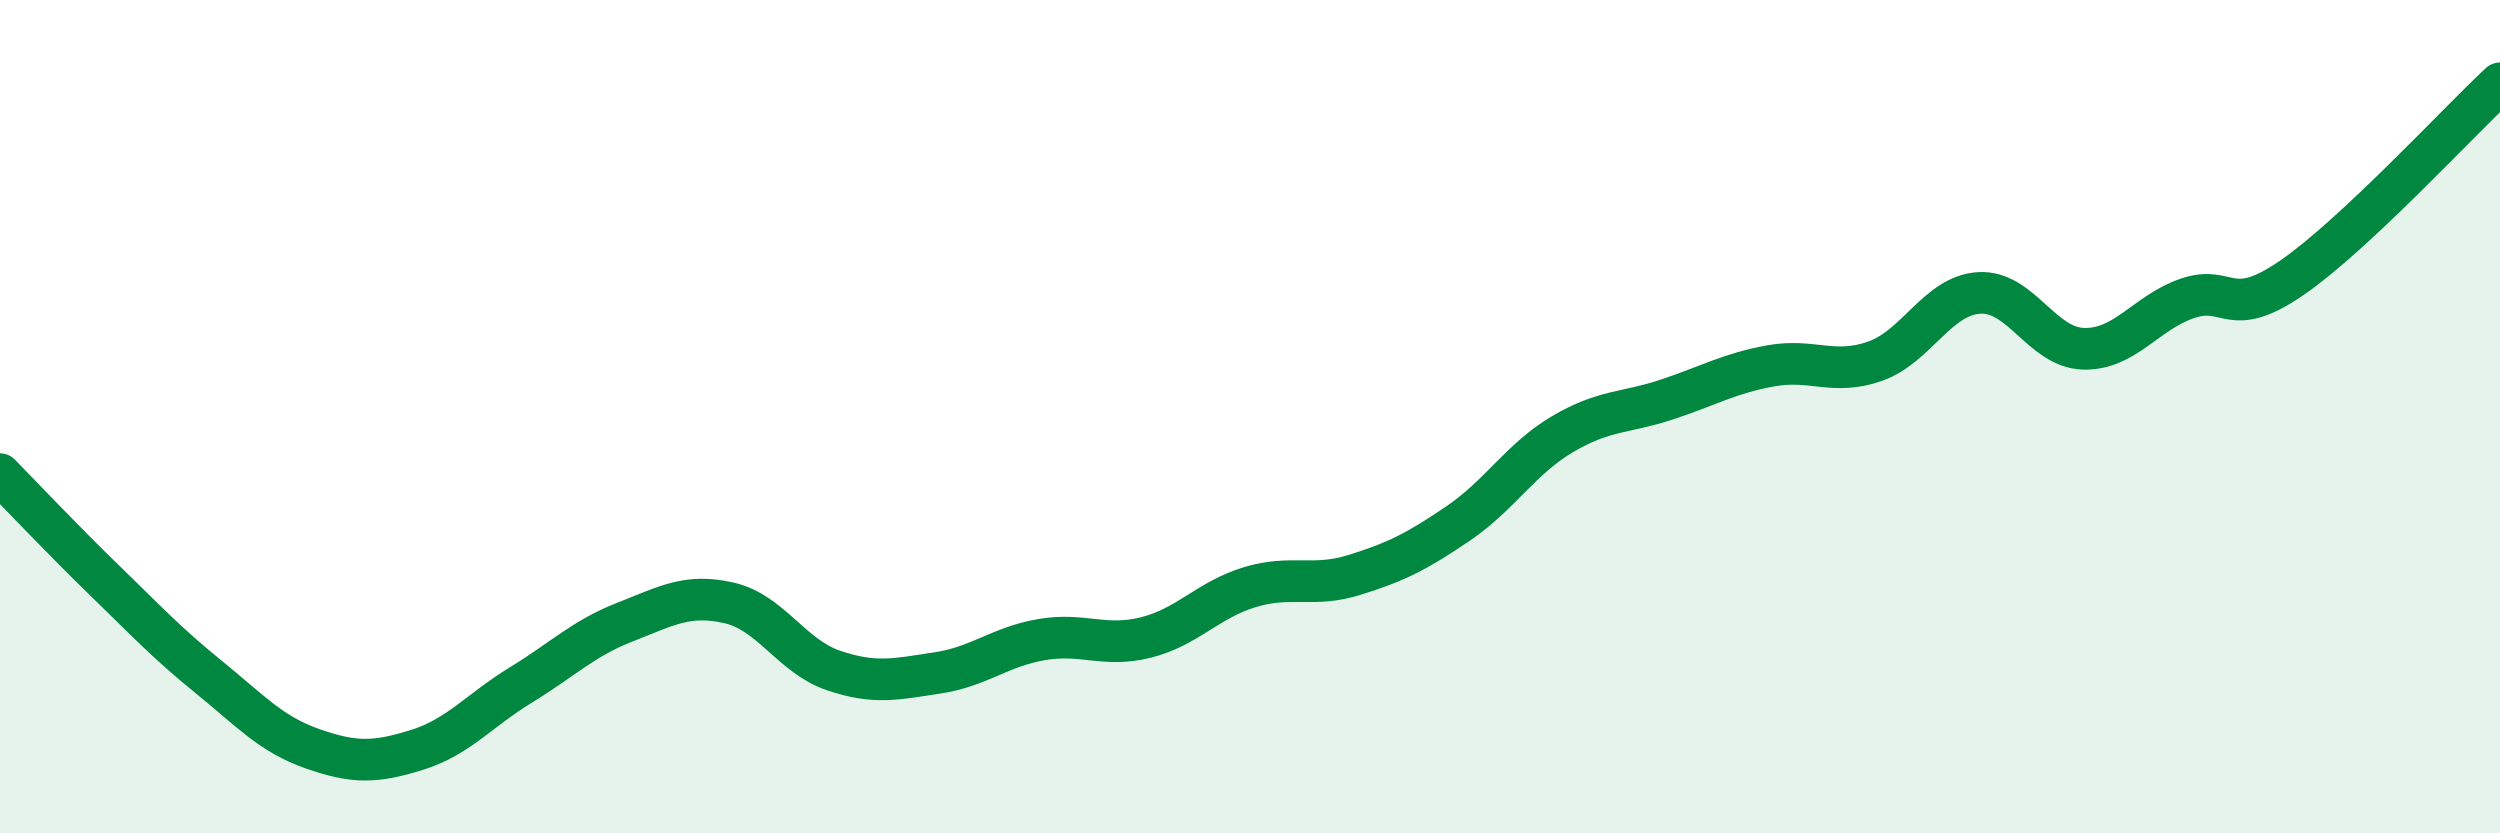
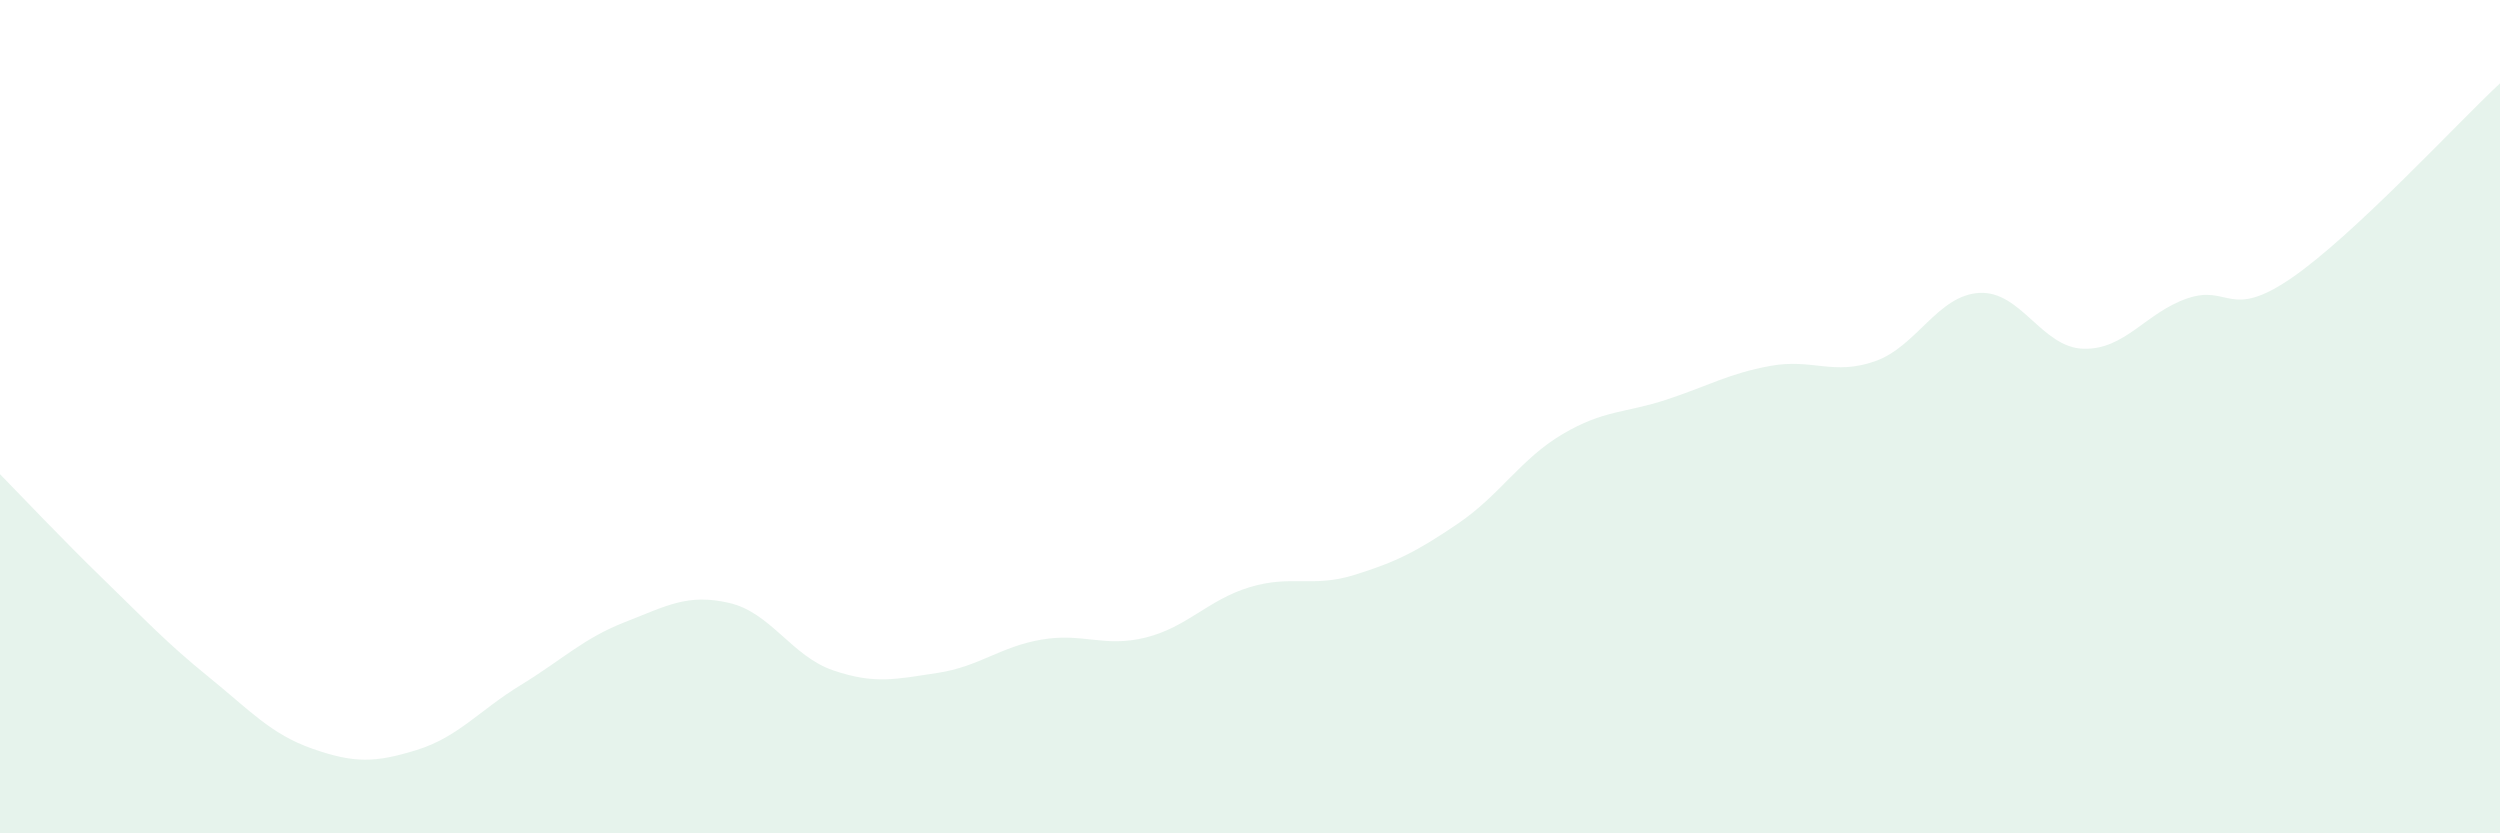
<svg xmlns="http://www.w3.org/2000/svg" width="60" height="20" viewBox="0 0 60 20">
  <path d="M 0,11.38 C 0.5,11.89 1.5,12.95 2.5,13.92 C 3.5,14.89 4,15.43 5,16.24 C 6,17.05 6.5,17.62 7.5,17.97 C 8.5,18.32 9,18.31 10,18 C 11,17.69 11.5,17.05 12.5,16.44 C 13.5,15.83 14,15.32 15,14.93 C 16,14.54 16.5,14.24 17.5,14.47 C 18.5,14.7 19,15.75 20,16.09 C 21,16.43 21.5,16.3 22.5,16.15 C 23.5,16 24,15.52 25,15.35 C 26,15.18 26.5,15.55 27.5,15.3 C 28.5,15.05 29,14.39 30,14.09 C 31,13.79 31.5,14.11 32.5,13.8 C 33.5,13.49 34,13.24 35,12.56 C 36,11.88 36.5,11.01 37.5,10.42 C 38.5,9.83 39,9.92 40,9.59 C 41,9.26 41.5,8.96 42.5,8.78 C 43.5,8.6 44,9.02 45,8.67 C 46,8.32 46.5,7.09 47.5,7.03 C 48.5,6.97 49,8.34 50,8.37 C 51,8.4 51.5,7.5 52.5,7.16 C 53.5,6.82 53.5,7.7 55,6.67 C 56.5,5.64 59,2.93 60,2L60 20L0 20Z" fill="#008740" opacity="0.1" stroke-linecap="round" stroke-linejoin="round" />
-   <path d="M 0,11.38 C 0.5,11.89 1.5,12.95 2.5,13.92 C 3.5,14.89 4,15.43 5,16.24 C 6,17.05 6.5,17.62 7.5,17.97 C 8.5,18.32 9,18.31 10,18 C 11,17.69 11.5,17.05 12.5,16.44 C 13.5,15.83 14,15.32 15,14.93 C 16,14.54 16.5,14.24 17.5,14.47 C 18.5,14.7 19,15.75 20,16.09 C 21,16.43 21.5,16.3 22.5,16.15 C 23.5,16 24,15.52 25,15.35 C 26,15.18 26.5,15.55 27.5,15.3 C 28.5,15.05 29,14.39 30,14.09 C 31,13.79 31.5,14.11 32.5,13.8 C 33.5,13.49 34,13.24 35,12.56 C 36,11.88 36.5,11.01 37.5,10.42 C 38.5,9.83 39,9.92 40,9.59 C 41,9.26 41.5,8.96 42.5,8.78 C 43.5,8.6 44,9.02 45,8.67 C 46,8.32 46.5,7.09 47.5,7.03 C 48.5,6.97 49,8.34 50,8.37 C 51,8.4 51.5,7.5 52.5,7.16 C 53.5,6.82 53.5,7.7 55,6.67 C 56.5,5.64 59,2.93 60,2" stroke="#008740" stroke-width="1" fill="none" stroke-linecap="round" stroke-linejoin="round" />
</svg>